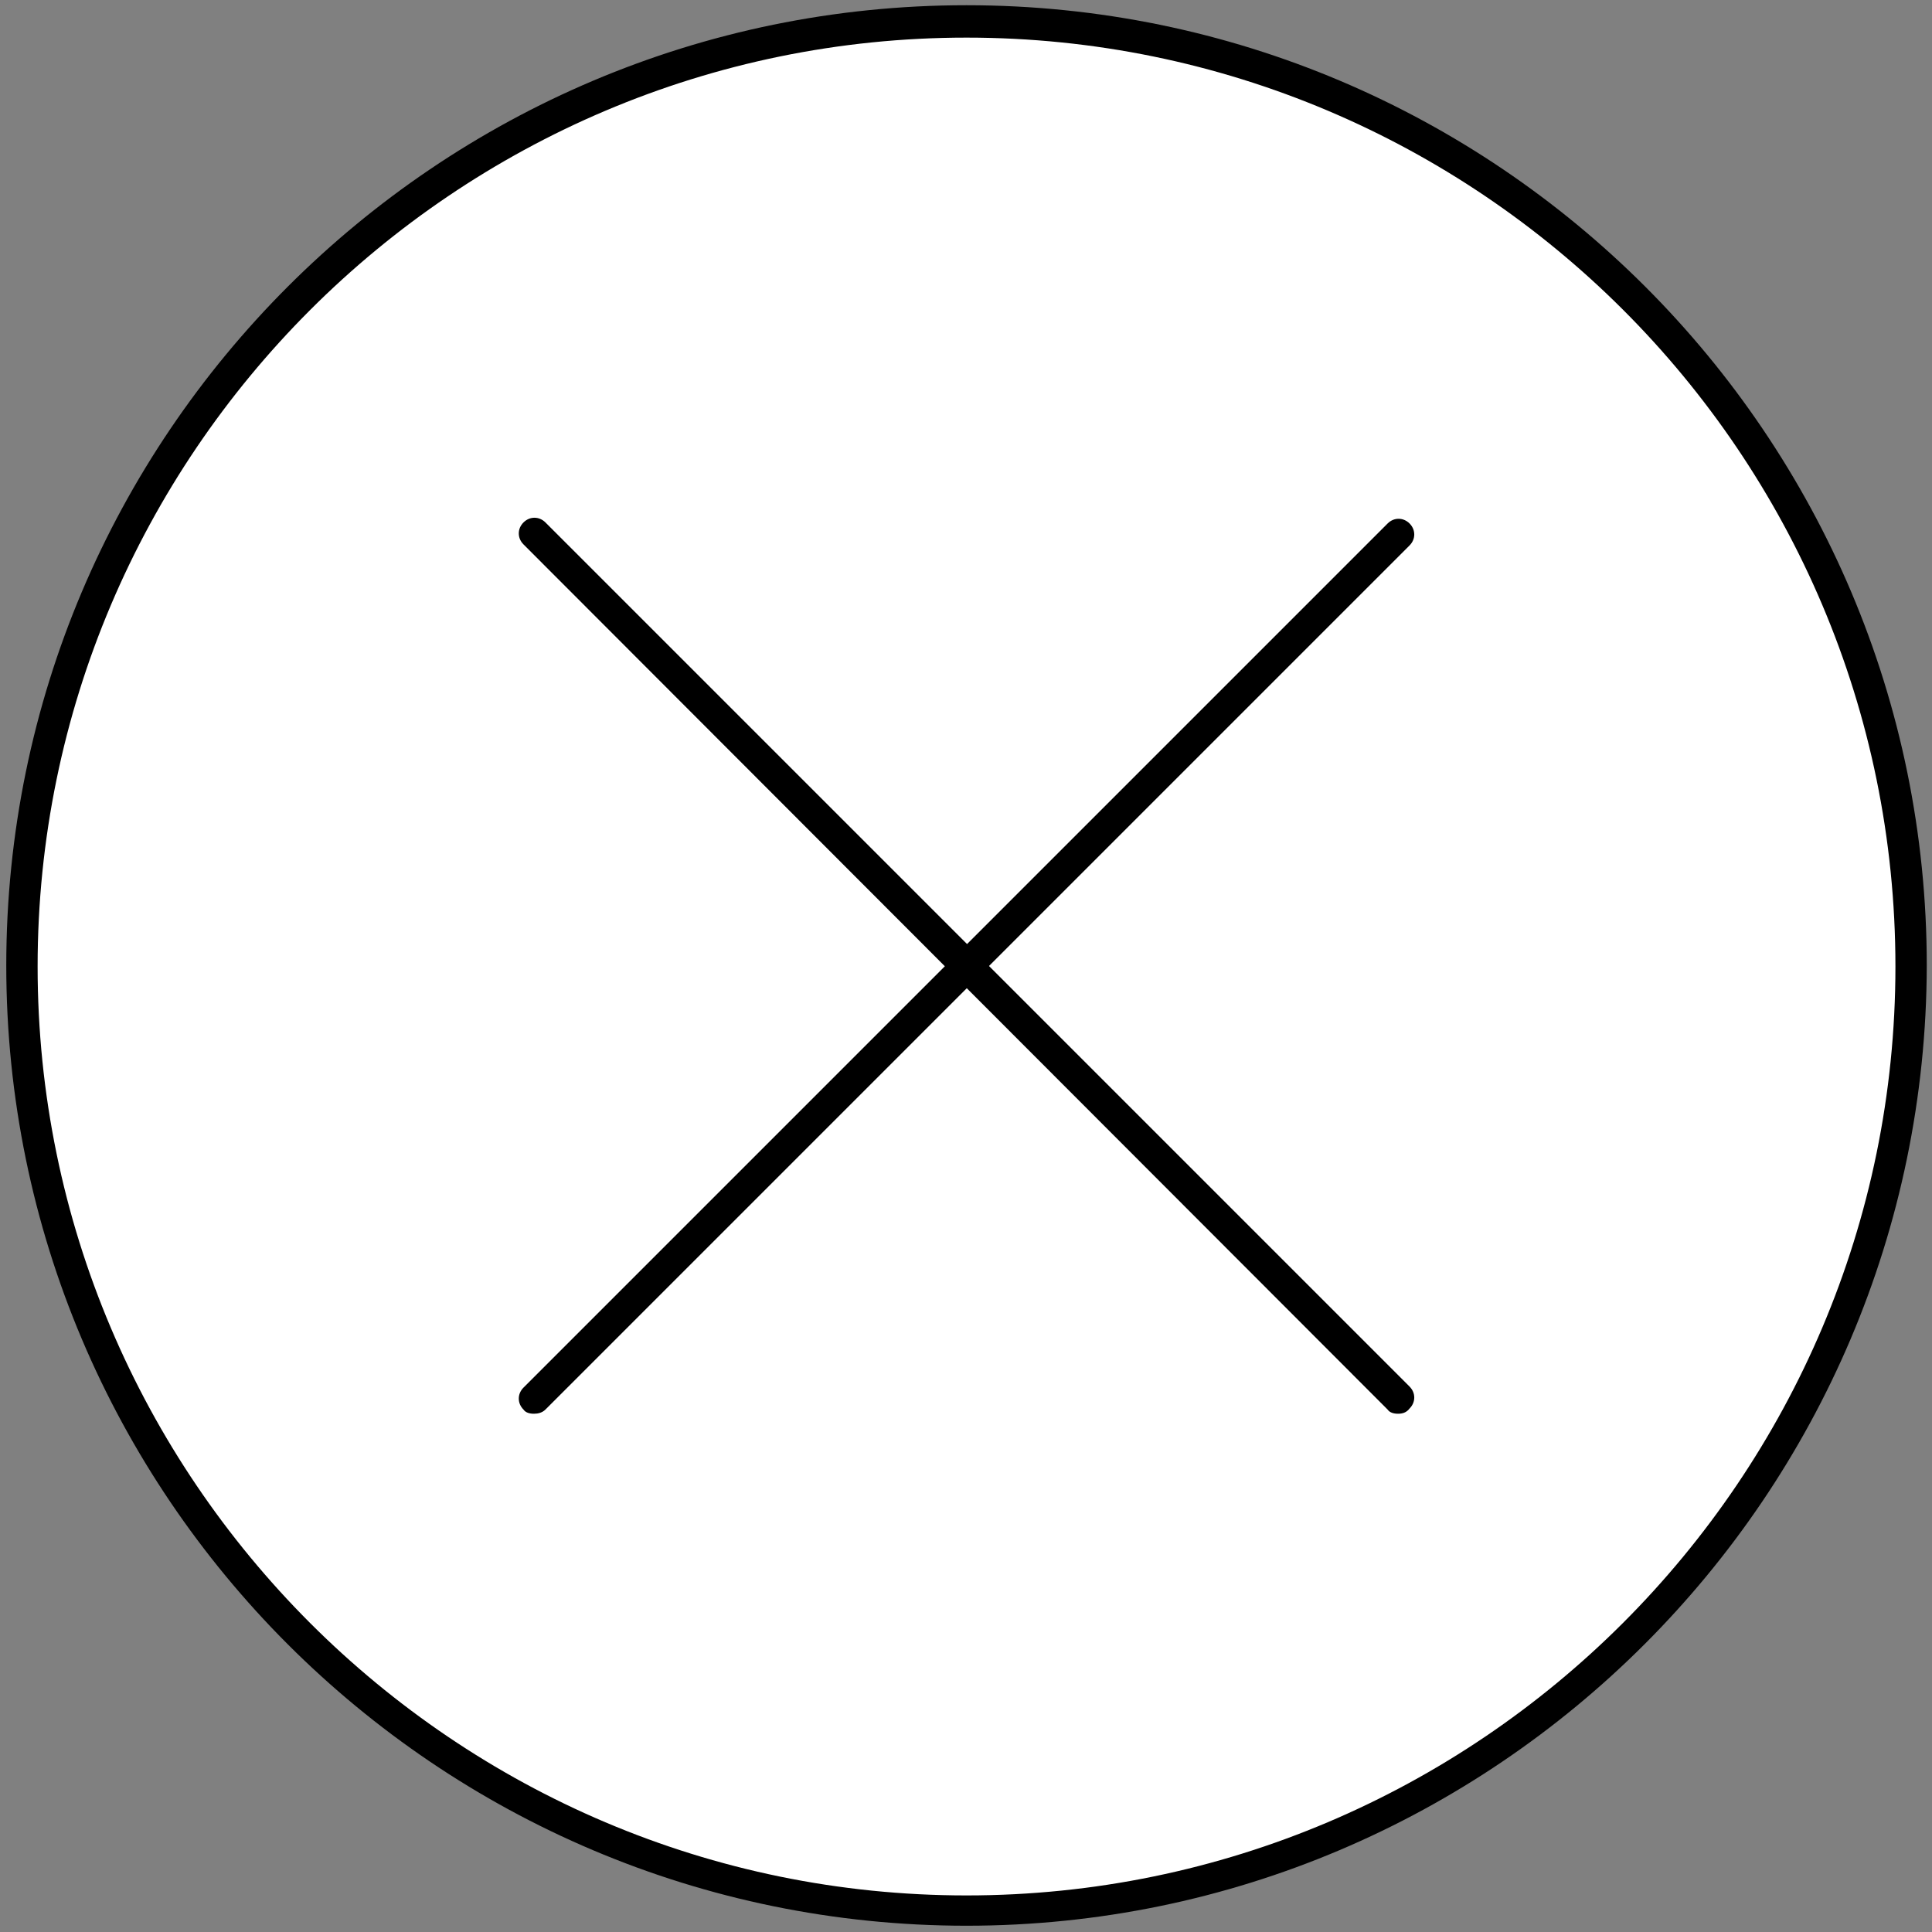
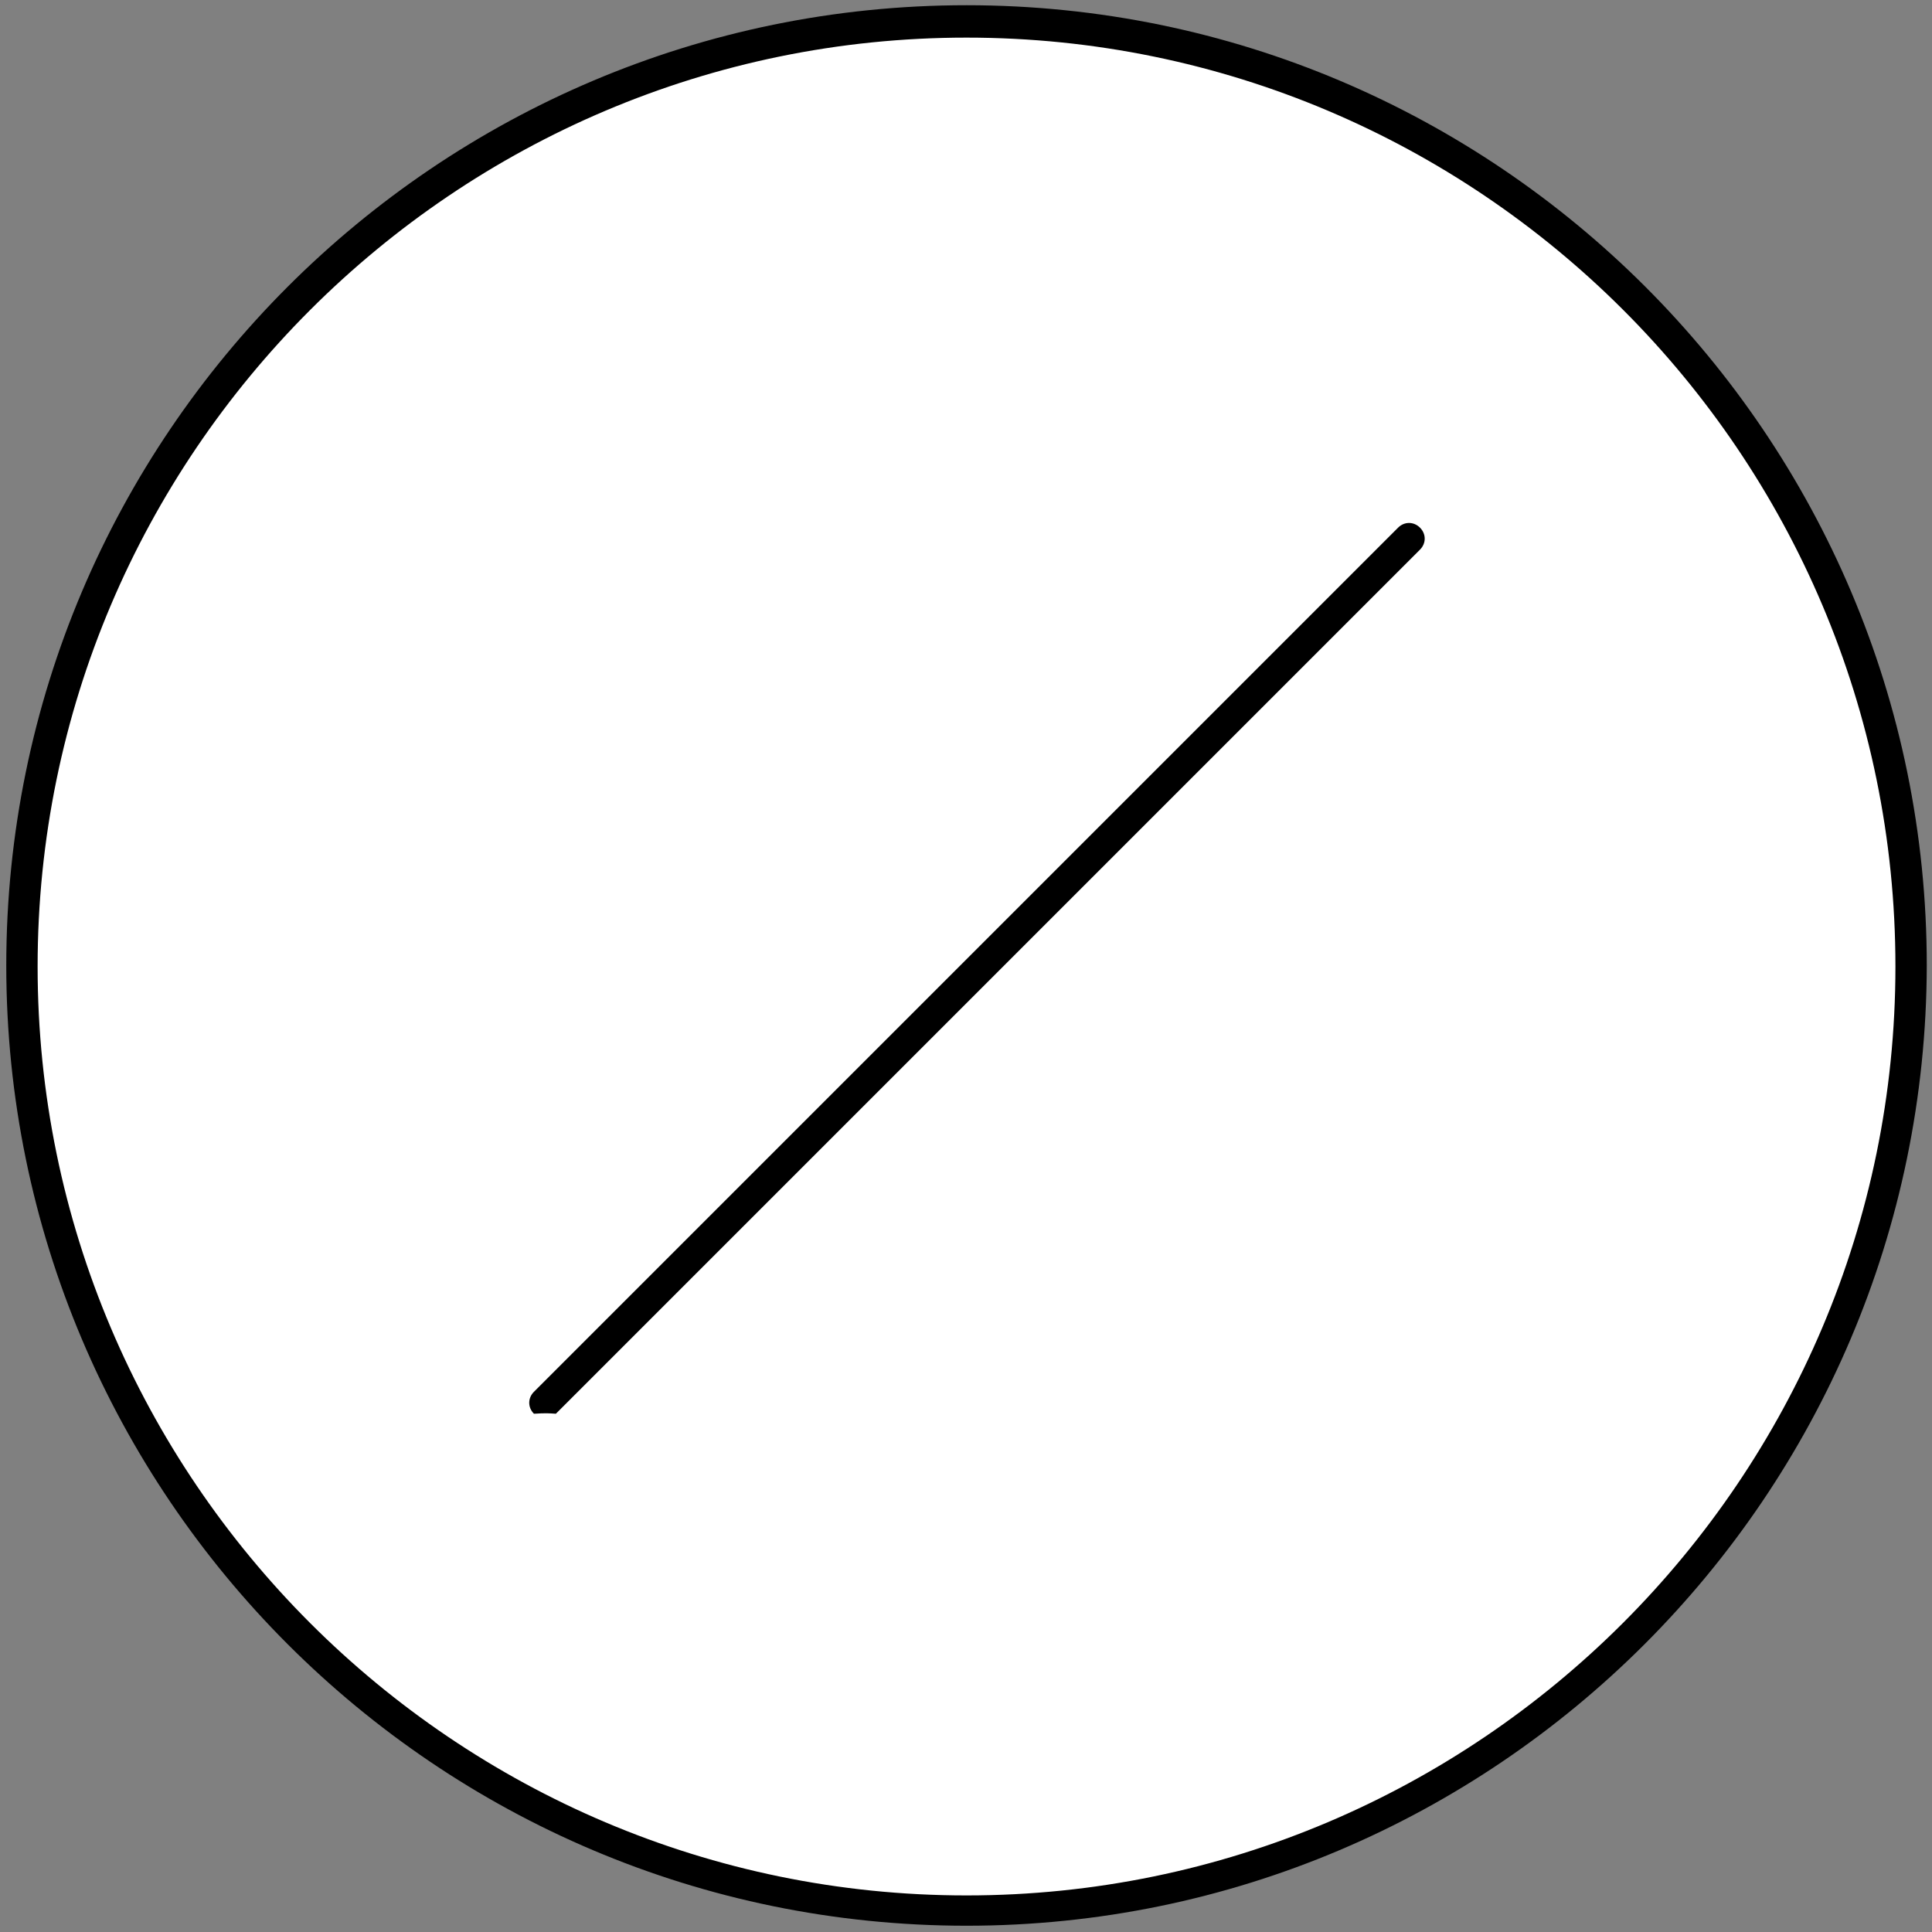
<svg xmlns="http://www.w3.org/2000/svg" version="1.1" id="Livello_1" x="0px" y="0px" viewBox="0 0 184.9 184.9" style="enable-background:new 0 0 184.9 184.9;" xml:space="preserve">
  <rect x="0" y="0" width="184.9" height="184.9" fill="#808080" stroke="none" />
  <style type="text/css">
	.st0{fill:#FFFFFF;}
	.st1{fill:#000000;}
</style>
  <g>
    <circle class="st0" cx="92.5" cy="92.5" r="90.4" />
    <path class="st1" d="M92.5,184.3c-50.7,0-91.9-41.2-91.9-91.9c0-50.7,41.2-91.9,91.9-91.9s91.9,41.2,91.9,91.9   C184.3,143.1,143.1,184.3,92.5,184.3z M92.5,3.6c-49,0-88.9,39.9-88.9,88.9c0,49,39.9,88.9,88.9,88.9s88.9-39.9,88.9-88.9   C181.4,43.4,141.5,3.6,92.5,3.6z" />
  </g>
  <g>
-     <path class="st1" d="M133.8,135.3c-0.4,0-0.8-0.1-1-0.4L50.1,52.1c-0.6-0.6-0.6-1.5,0-2.1c0.6-0.6,1.5-0.6,2.1,0l82.7,82.7   c0.6,0.6,0.6,1.5,0,2.1C134.6,135.2,134.2,135.3,133.8,135.3z" />
-   </g>
+     </g>
  <g>
-     <path class="st1" d="M51.1,135.3c-0.4,0-0.8-0.1-1-0.4c-0.6-0.6-0.6-1.5,0-2.1l82.7-82.7c0.6-0.6,1.5-0.6,2.1,0   c0.6,0.6,0.6,1.5,0,2.1l-82.7,82.7C51.9,135.2,51.5,135.3,51.1,135.3z" />
+     <path class="st1" d="M51.1,135.3c-0.6-0.6-0.6-1.5,0-2.1l82.7-82.7c0.6-0.6,1.5-0.6,2.1,0   c0.6,0.6,0.6,1.5,0,2.1l-82.7,82.7C51.9,135.2,51.5,135.3,51.1,135.3z" />
  </g>
</svg>